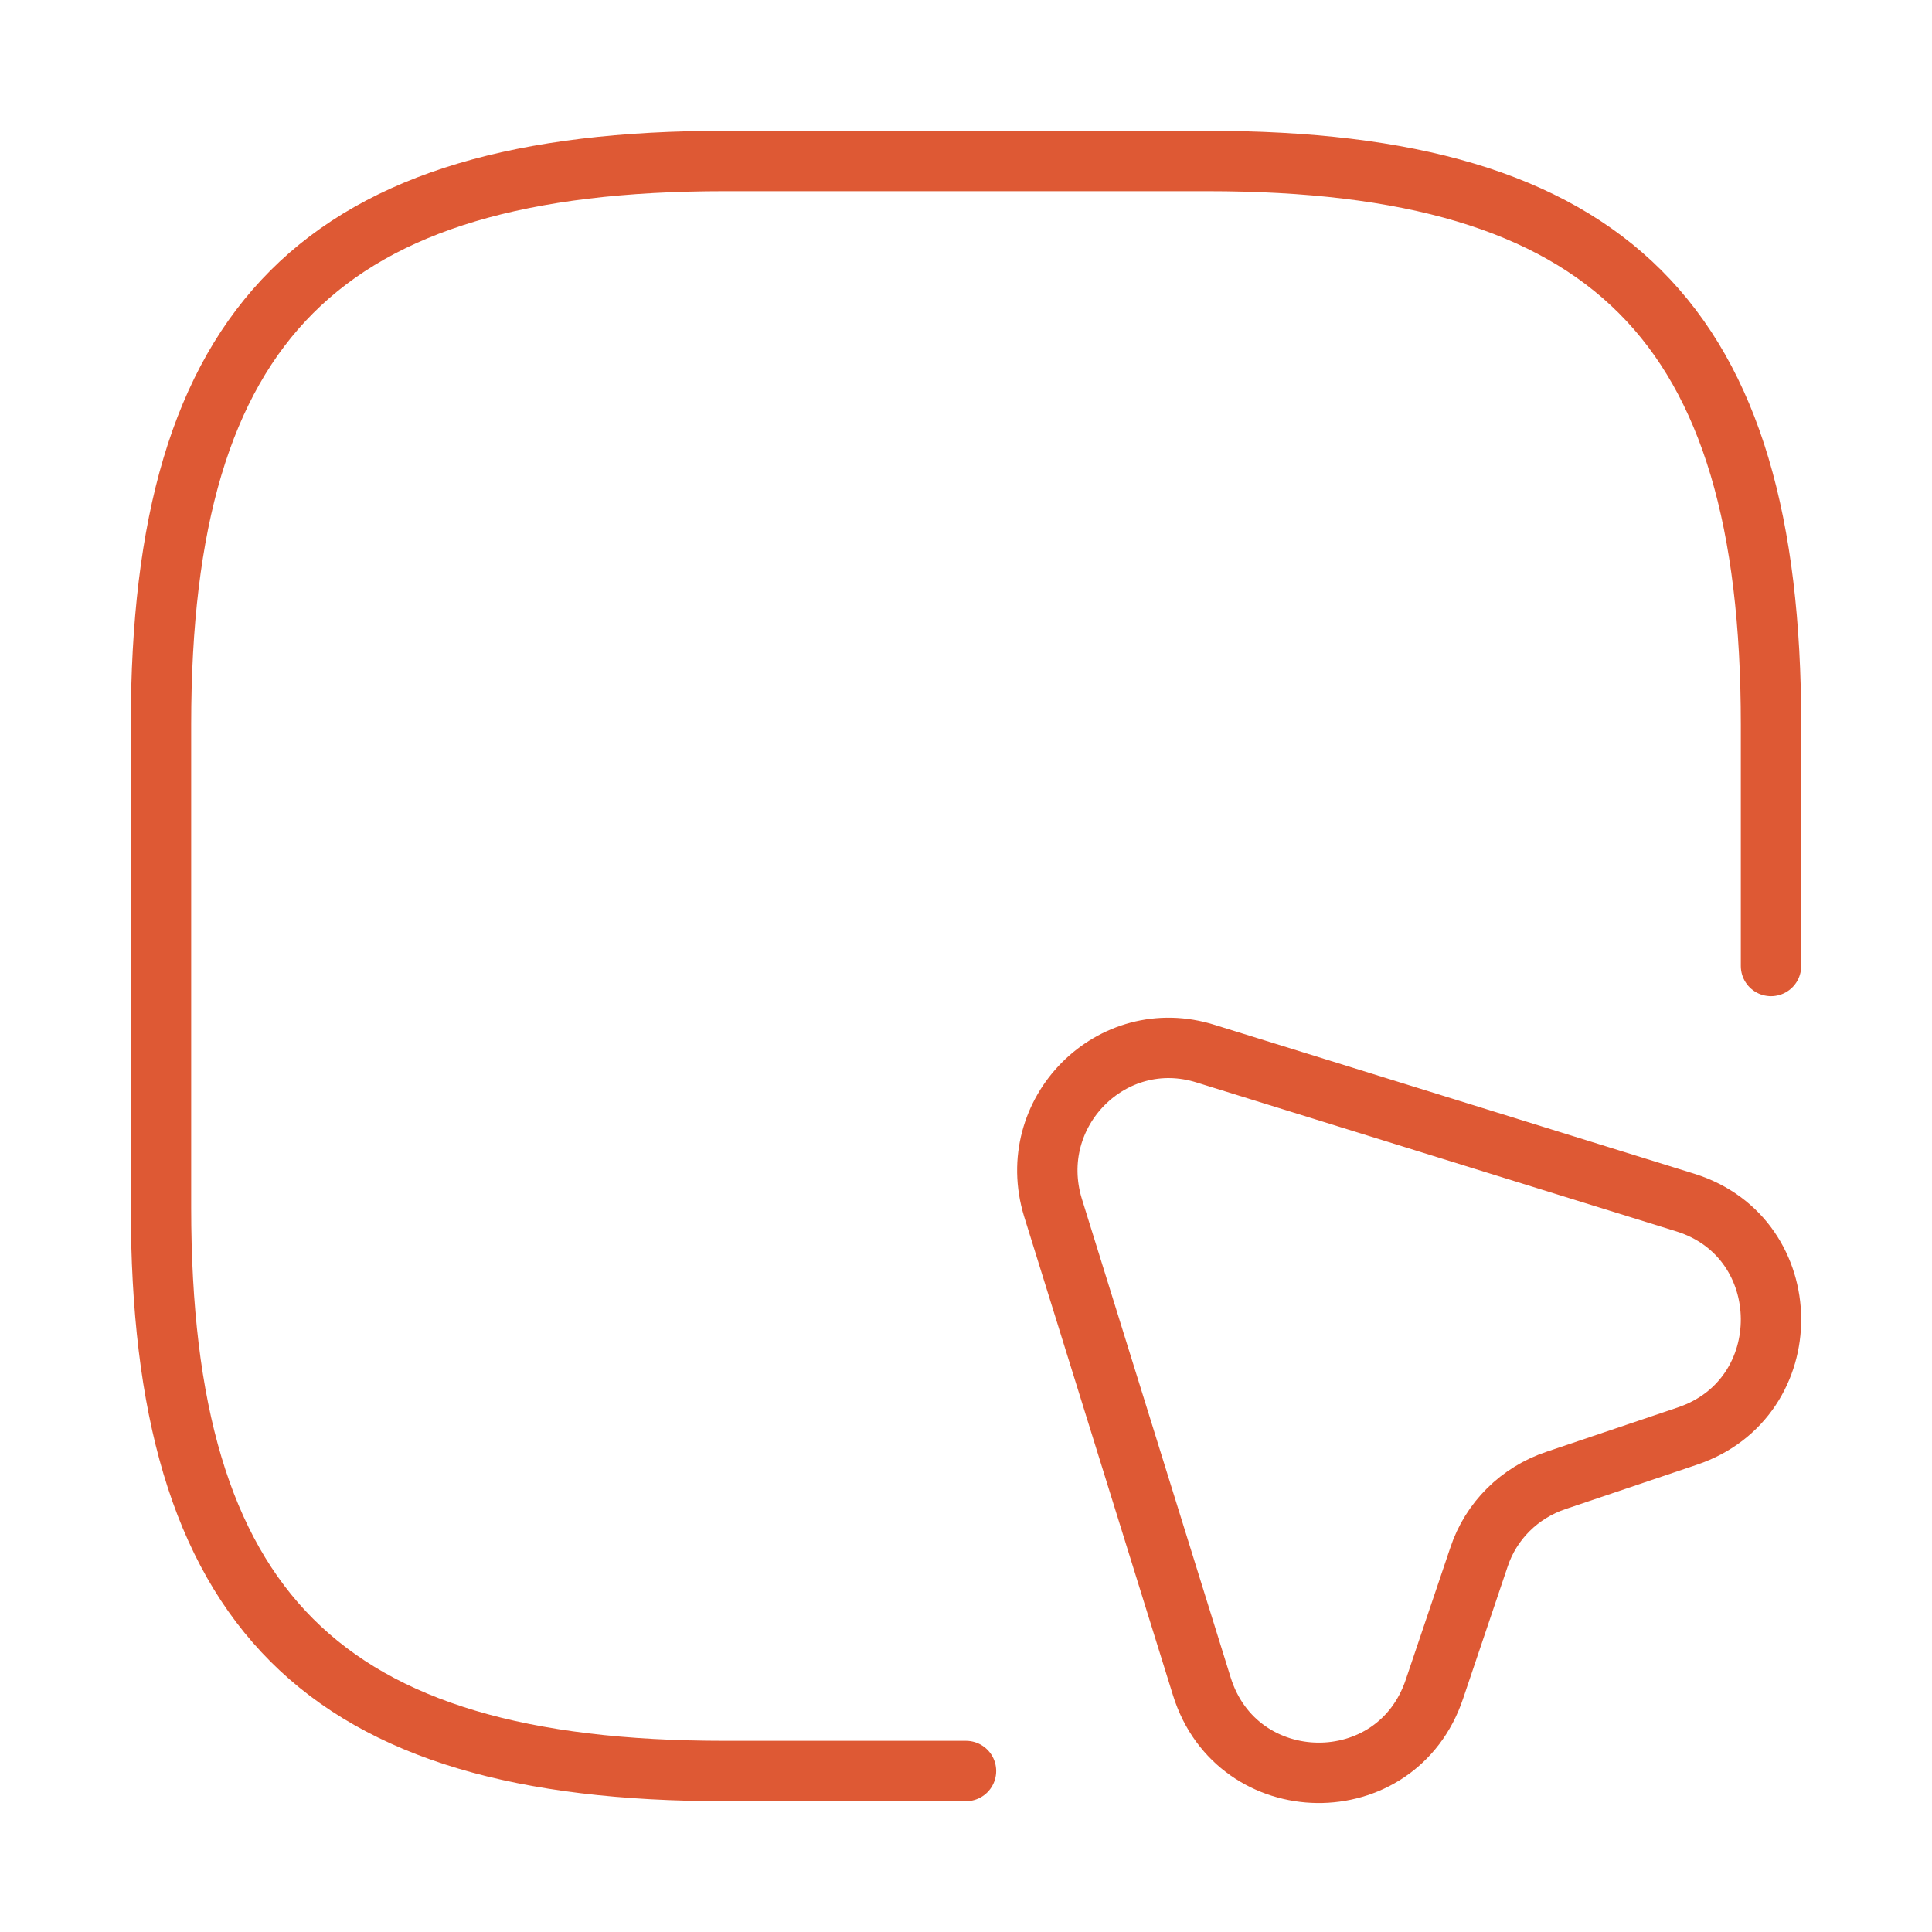
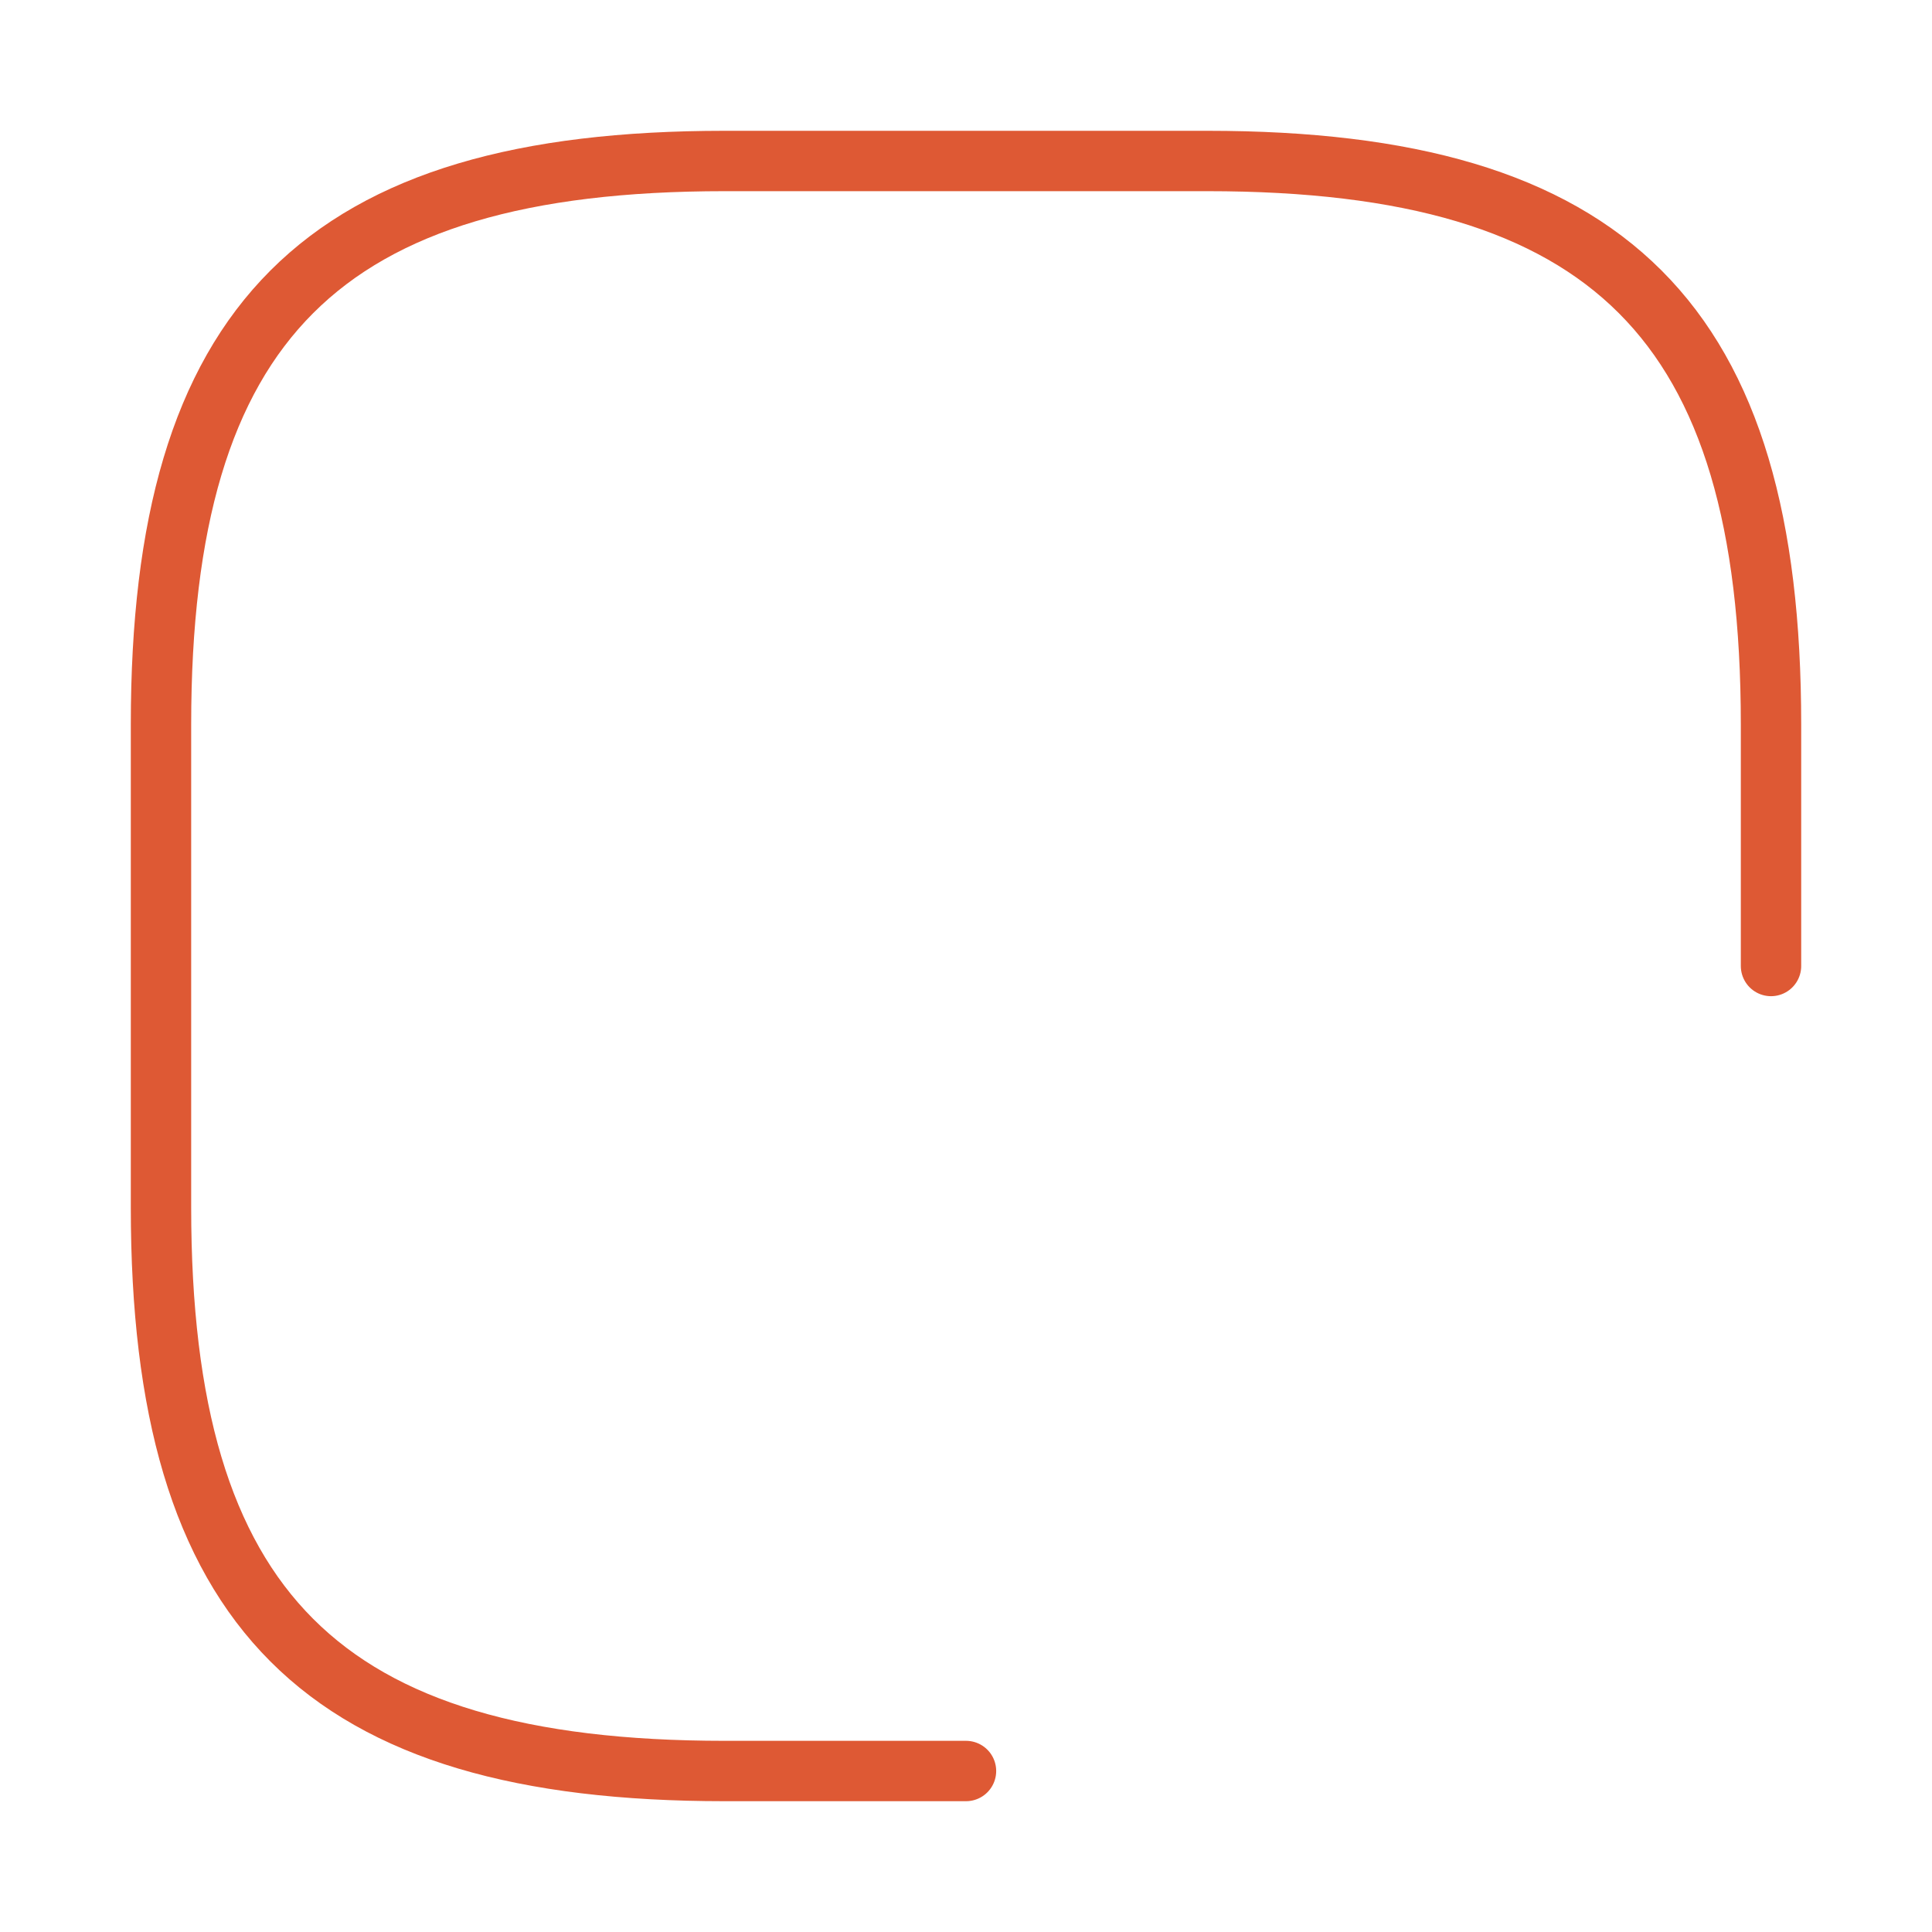
<svg xmlns="http://www.w3.org/2000/svg" width="64" height="64" viewBox="0 0 64 64" fill="none">
  <path d="M58.667 32V24C58.667 10.667 53.333 5.333 40 5.333H24C10.667 5.333 5.333 10.667 5.333 24V40C5.333 53.333 10.667 58.667 24 58.667H32" stroke="#DE5934" stroke-width="2" stroke-linecap="round" stroke-linejoin="round" />
-   <path d="M55.893 47.573L51.547 49.04C50.347 49.44 49.387 50.373 48.987 51.6L47.52 55.947C46.267 59.707 40.987 59.627 39.813 55.867L34.88 40C33.92 36.853 36.827 33.92 39.947 34.907L55.84 39.84C59.573 41.013 59.627 46.32 55.893 47.573Z" stroke="#DE5934" stroke-width="2" stroke-linecap="round" stroke-linejoin="round" />
</svg>